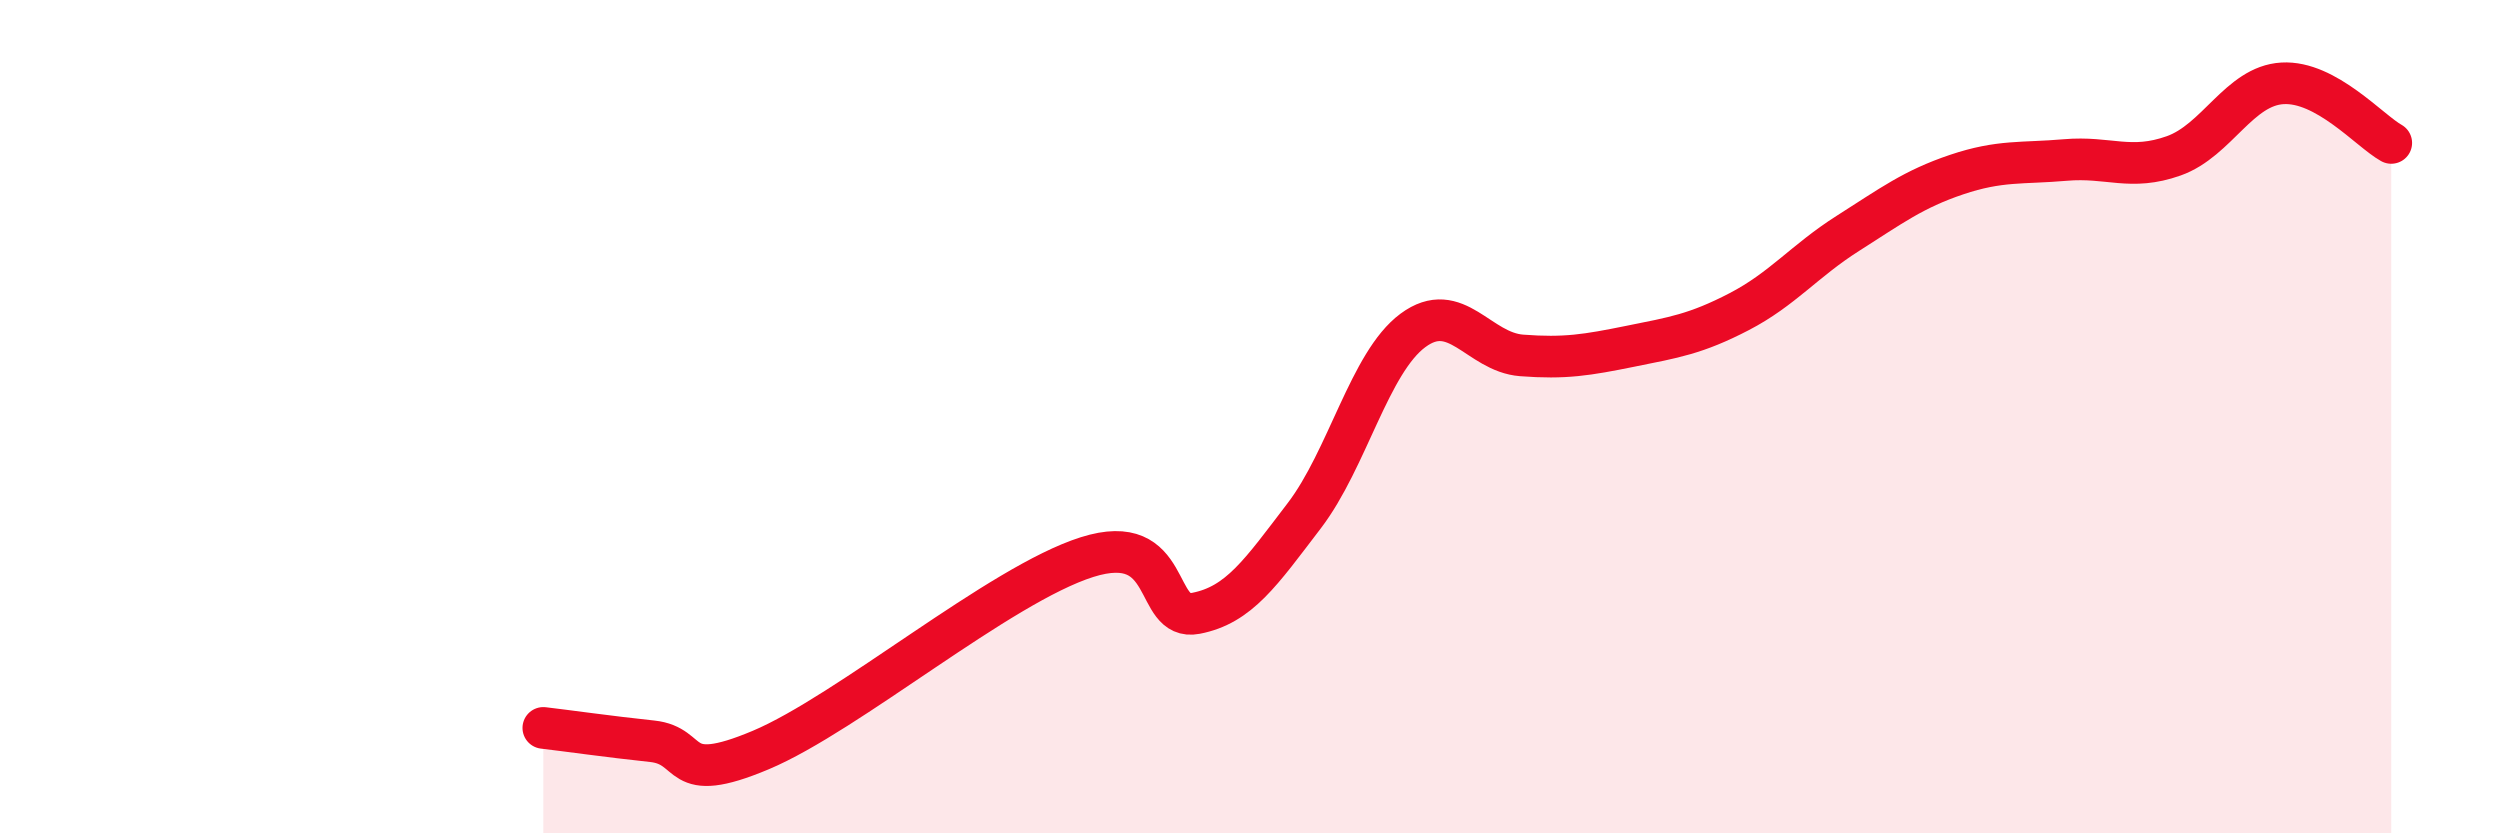
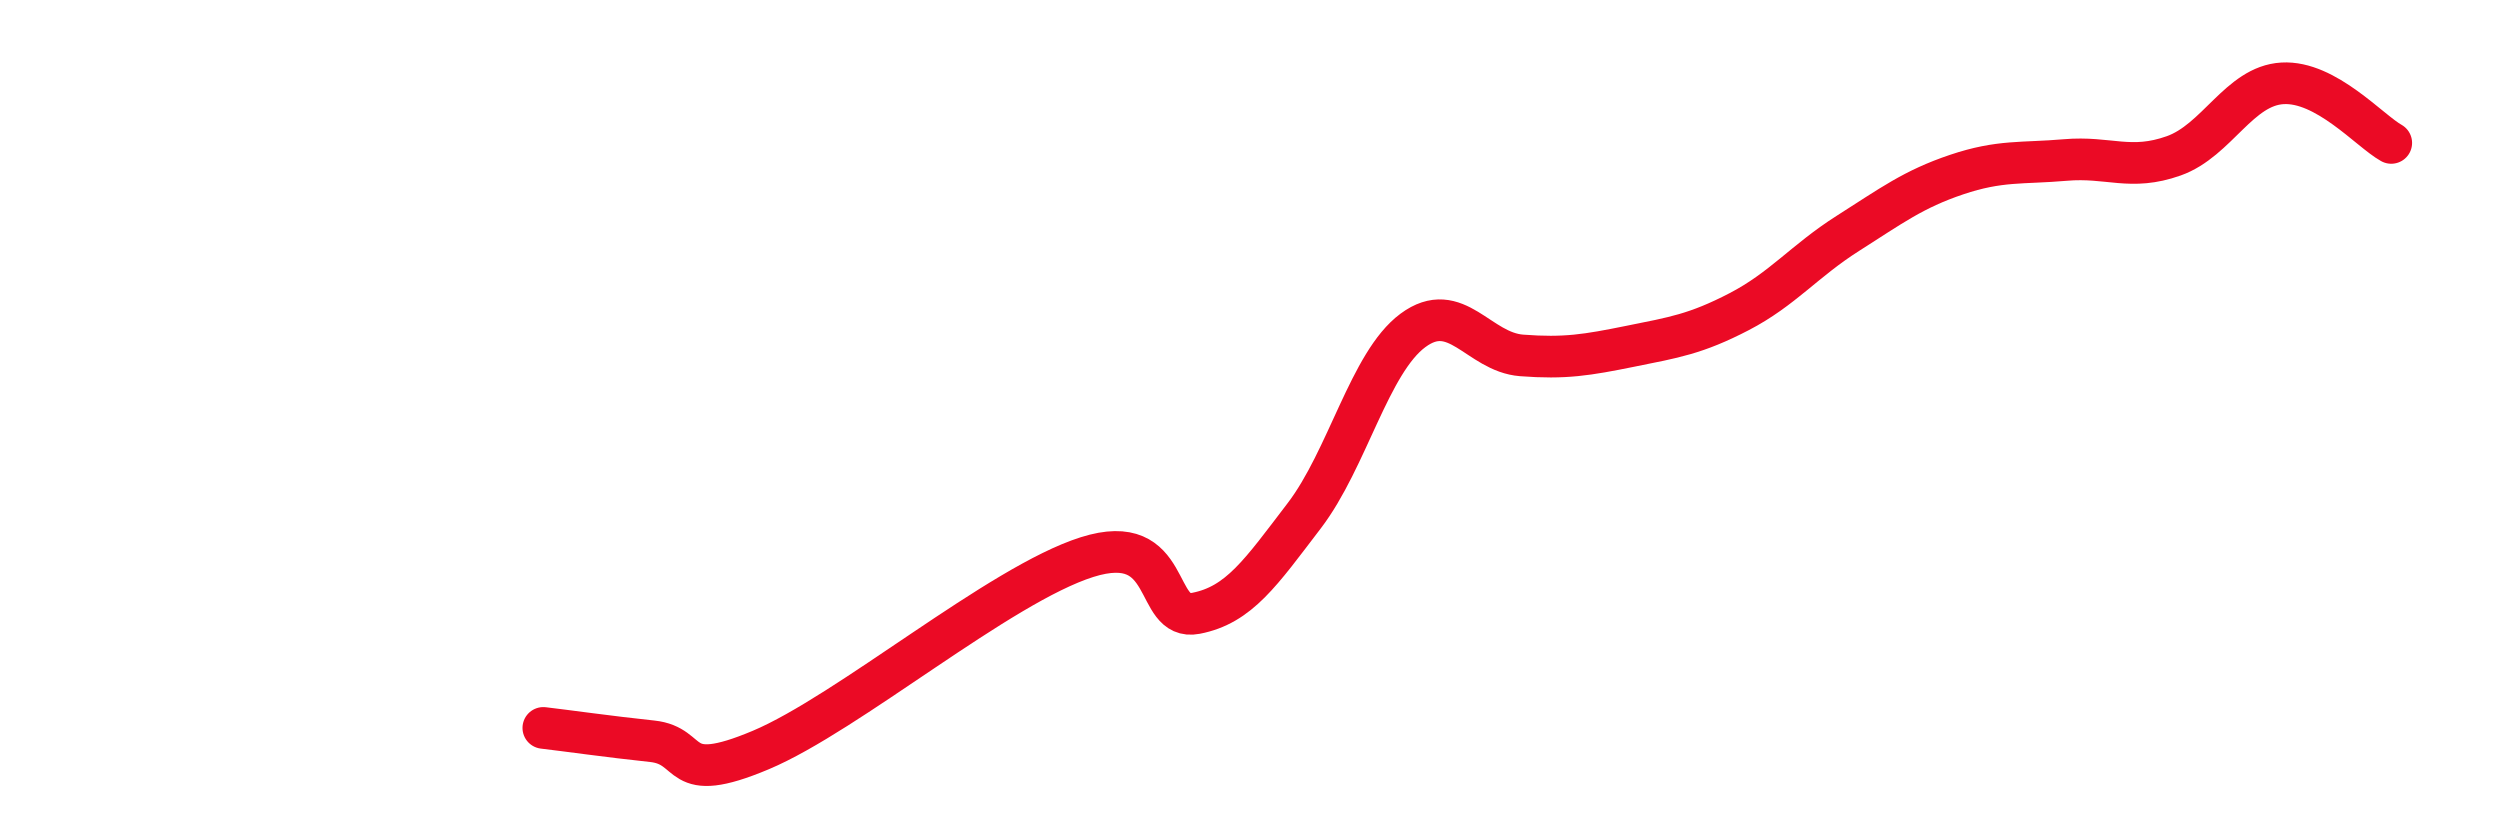
<svg xmlns="http://www.w3.org/2000/svg" width="60" height="20" viewBox="0 0 60 20">
-   <path d="M 13.04,17.47 C 13.56,17.53 14.61,17.68 15.65,17.79 C 16.69,17.9 16.17,18.88 18.26,18 C 20.35,17.12 24,14.03 26.09,13.37 C 28.18,12.71 27.66,14.92 28.7,14.72 C 29.74,14.52 30.26,13.74 31.3,12.38 C 32.34,11.02 32.87,8.7 33.91,7.93 C 34.95,7.16 35.48,8.45 36.52,8.53 C 37.56,8.61 38.09,8.52 39.13,8.31 C 40.17,8.1 40.7,8.02 41.74,7.48 C 42.78,6.94 43.31,6.26 44.35,5.6 C 45.39,4.94 45.92,4.54 46.96,4.19 C 48,3.84 48.53,3.93 49.57,3.84 C 50.61,3.75 51.13,4.11 52.17,3.74 C 53.21,3.37 53.74,2.06 54.78,2 C 55.82,1.94 56.87,3.14 57.39,3.43L57.39 20L13.04 20Z" fill="#EB0A25" opacity="0.1" stroke-linecap="round" stroke-linejoin="round" />
  <path d="M 13.04,17.47 C 13.56,17.53 14.61,17.68 15.65,17.79 C 16.69,17.9 16.17,18.88 18.26,18 C 20.35,17.12 24,14.03 26.09,13.37 C 28.18,12.71 27.66,14.92 28.7,14.72 C 29.74,14.52 30.26,13.74 31.3,12.38 C 32.34,11.02 32.87,8.7 33.91,7.93 C 34.95,7.16 35.48,8.45 36.52,8.53 C 37.56,8.61 38.09,8.52 39.13,8.31 C 40.17,8.1 40.7,8.02 41.74,7.48 C 42.78,6.94 43.31,6.26 44.35,5.6 C 45.39,4.94 45.92,4.54 46.96,4.19 C 48,3.84 48.53,3.93 49.57,3.84 C 50.61,3.75 51.13,4.11 52.17,3.74 C 53.21,3.37 53.74,2.06 54.78,2 C 55.82,1.94 56.87,3.14 57.39,3.43" stroke="#EB0A25" stroke-width="1" fill="none" stroke-linecap="round" stroke-linejoin="round" />
</svg>